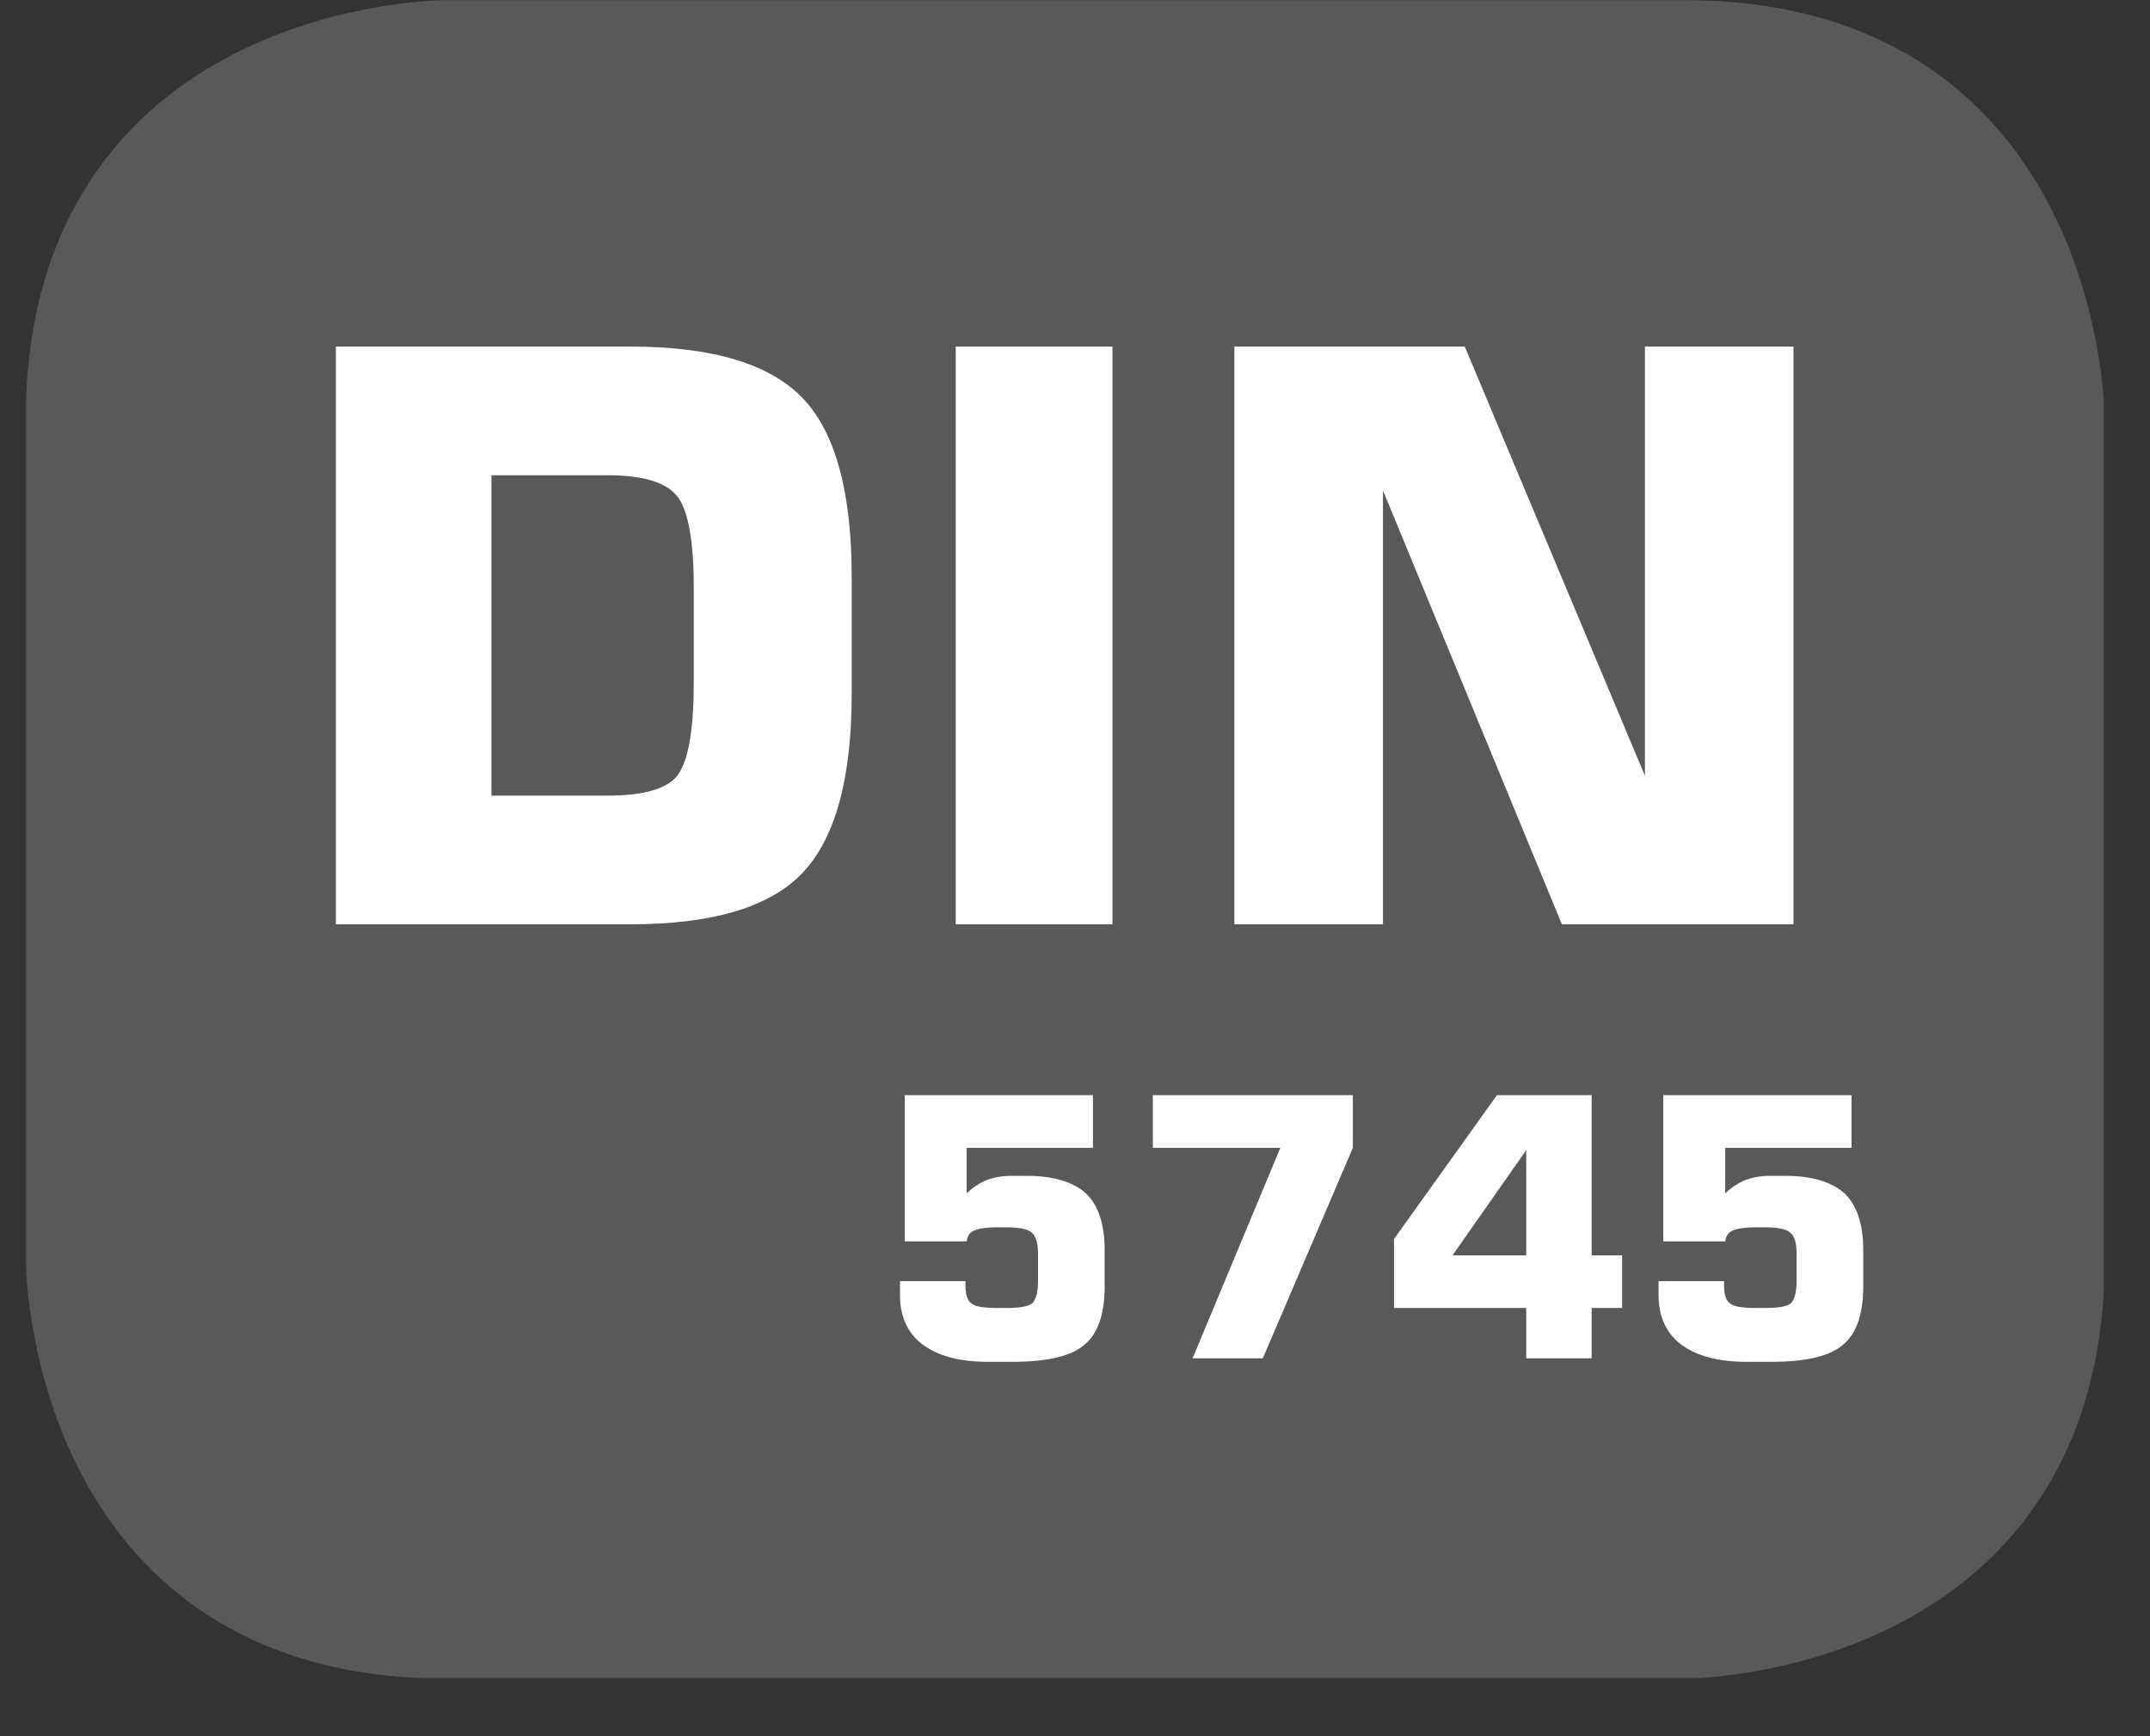
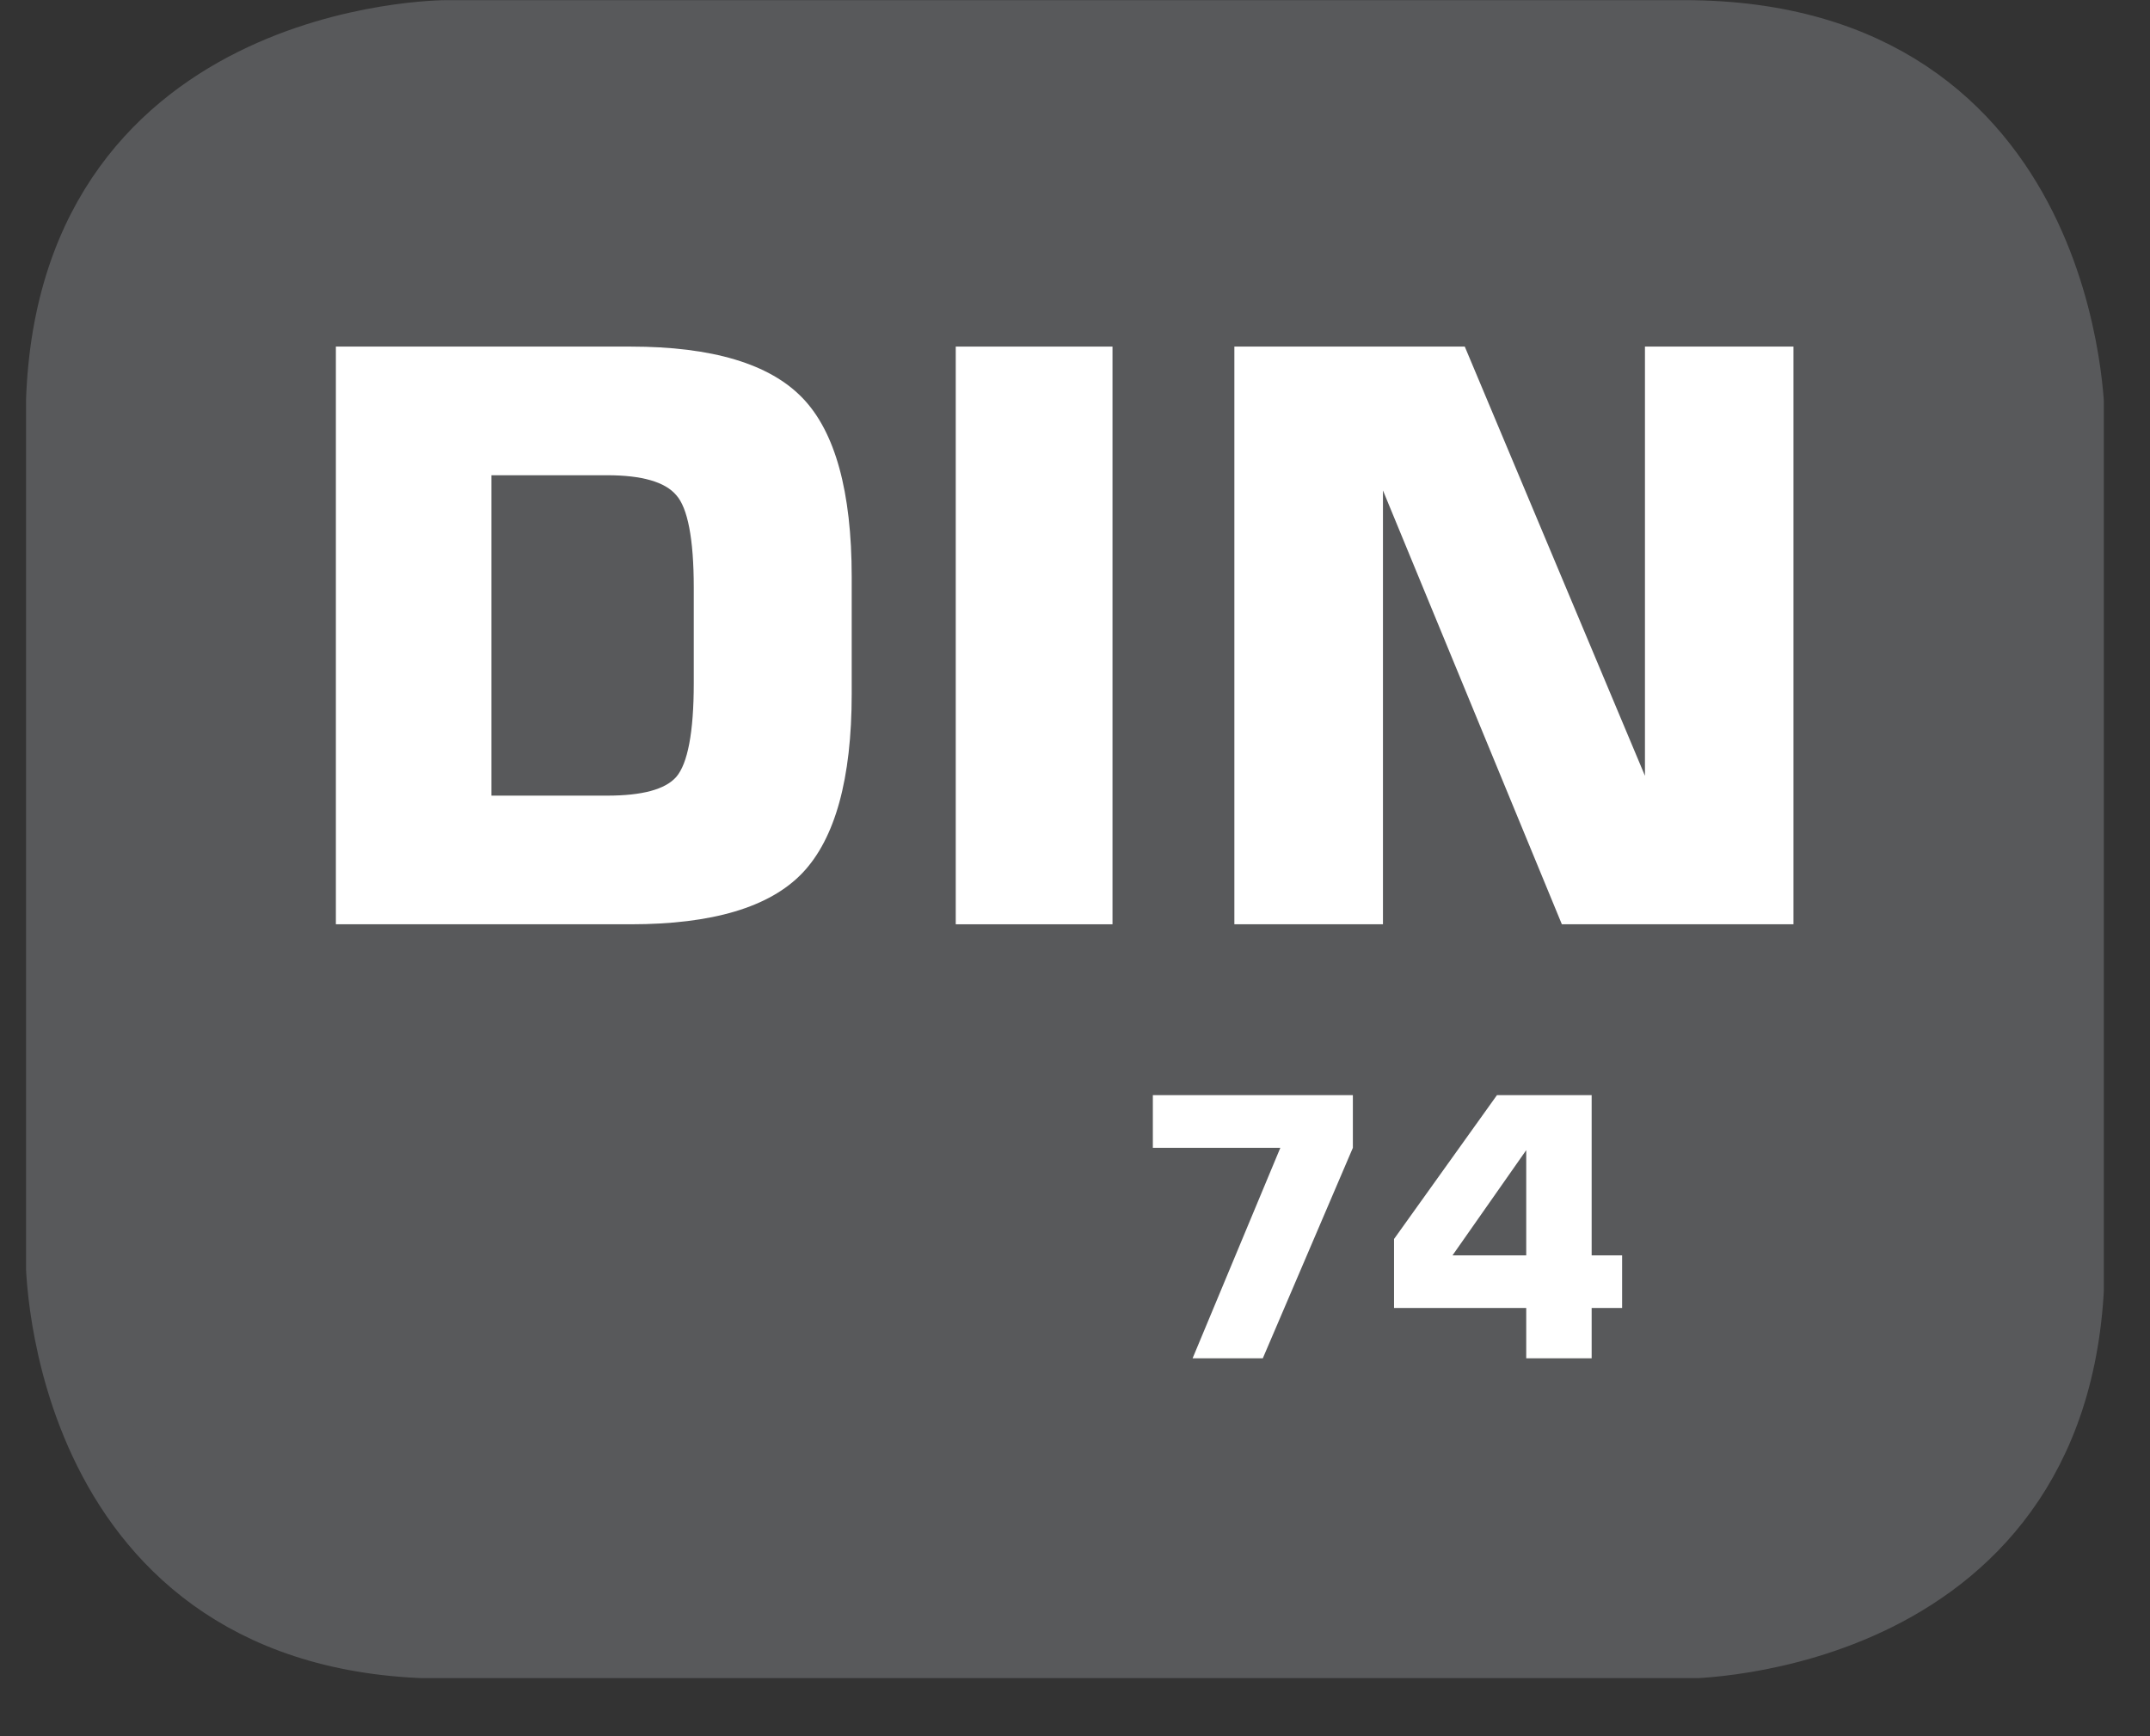
<svg xmlns="http://www.w3.org/2000/svg" xmlns:xlink="http://www.w3.org/1999/xlink" width="28.722pt" height="23.197pt" viewBox="0 0 28.722 23.197" version="1.2">
  <rect x="0" y="0" width="28.722" height="23.197" fill="#333333" stroke="none" />
  <defs>
    <g>
      <symbol overflow="visible" id="glyph0-0">
        <path style="stroke:none;" d="M 0.531 1.875 L 0.531 -7.484 L 5.844 -7.484 L 5.844 1.875 Z M 1.125 1.281 L 5.25 1.281 L 5.25 -6.891 L 1.125 -6.891 Z M 1.125 1.281 " />
      </symbol>
      <symbol overflow="visible" id="glyph0-1">
        <path style="stroke:none;" d="M 0.781 0 L 0.781 -7.719 L 4.719 -7.719 C 5.809 -7.719 6.578 -7.488 7.016 -7.031 C 7.449 -6.582 7.672 -5.785 7.672 -4.641 L 7.672 -3.078 C 7.672 -1.941 7.449 -1.145 7.016 -0.688 C 6.578 -0.227 5.809 0 4.719 0 Z M 2.859 -1.719 L 4.406 -1.719 C 4.871 -1.719 5.18 -1.801 5.328 -1.969 C 5.48 -2.145 5.562 -2.562 5.562 -3.219 L 5.562 -4.5 C 5.562 -5.152 5.48 -5.566 5.328 -5.734 C 5.18 -5.91 4.871 -6 4.406 -6 L 2.859 -6 Z M 2.859 -1.719 " />
      </symbol>
      <symbol overflow="visible" id="glyph0-2">
        <path style="stroke:none;" d="M 0.844 0 L 0.844 -7.719 L 2.938 -7.719 L 2.938 0 Z M 0.844 0 " />
      </symbol>
      <symbol overflow="visible" id="glyph0-3">
        <path style="stroke:none;" d="M 0.781 0 L 0.781 -7.719 L 3.859 -7.719 L 6.266 -1.984 L 6.266 -7.719 L 8.25 -7.719 L 8.25 0 L 5.156 0 L 2.766 -5.797 L 2.766 0 Z M 0.781 0 " />
      </symbol>
      <symbol overflow="visible" id="glyph1-0">
        <path style="stroke:none;" d="M 0.234 0.859 L 0.234 -3.406 L 2.656 -3.406 L 2.656 0.859 Z M 0.516 0.578 L 2.391 0.578 L 2.391 -3.141 L 0.516 -3.141 Z M 0.516 0.578 " />
      </symbol>
      <symbol overflow="visible" id="glyph1-1">
        <path style="stroke:none;" d="" />
      </symbol>
      <symbol overflow="visible" id="glyph1-2">
-         <path style="stroke:none;" d="M 0.328 -1.031 L 1.203 -1.031 L 1.203 -0.969 C 1.203 -0.852 1.227 -0.773 1.281 -0.734 C 1.332 -0.691 1.445 -0.672 1.625 -0.672 L 1.75 -0.672 C 1.926 -0.672 2.039 -0.691 2.094 -0.734 C 2.145 -0.785 2.172 -0.883 2.172 -1.031 L 2.172 -1.391 C 2.172 -1.535 2.145 -1.629 2.094 -1.672 C 2.051 -1.723 1.934 -1.75 1.75 -1.75 L 1.625 -1.75 C 1.469 -1.75 1.363 -1.73 1.312 -1.703 C 1.258 -1.68 1.227 -1.633 1.219 -1.562 L 0.391 -1.562 L 0.391 -3.516 L 2.906 -3.516 L 2.906 -2.812 L 1.219 -2.812 L 1.219 -2.203 C 1.289 -2.273 1.375 -2.332 1.469 -2.375 C 1.57 -2.414 1.688 -2.438 1.812 -2.438 L 2.016 -2.438 C 2.379 -2.438 2.645 -2.355 2.812 -2.203 C 2.977 -2.047 3.062 -1.793 3.062 -1.453 L 3.062 -0.953 C 3.062 -0.578 2.965 -0.316 2.781 -0.172 C 2.602 -0.023 2.285 0.047 1.828 0.047 L 1.5 0.047 C 1.125 0.047 0.832 -0.031 0.625 -0.188 C 0.426 -0.34 0.328 -0.562 0.328 -0.844 Z M 0.328 -1.031 " />
-       </symbol>
+         </symbol>
      <symbol overflow="visible" id="glyph1-3">
        <path style="stroke:none;" d="M 0.328 -2.812 L 0.328 -3.516 L 3 -3.516 L 3 -2.812 L 1.797 0 L 0.859 0 L 2.031 -2.812 Z M 0.328 -2.812 " />
      </symbol>
      <symbol overflow="visible" id="glyph1-4">
        <path style="stroke:none;" d="M 0.953 -1.375 L 1.938 -1.375 L 1.938 -2.781 Z M 0.172 -0.672 L 0.172 -1.594 L 1.547 -3.516 L 2.812 -3.516 L 2.812 -1.375 L 3.219 -1.375 L 3.219 -0.672 L 2.812 -0.672 L 2.812 0 L 1.938 0 L 1.938 -0.672 Z M 0.172 -0.672 " />
      </symbol>
    </g>
    <clipPath id="clip1">
      <path d="M 0.348 0 L 28 0 L 28 22 L 0.348 22 Z M 0.348 0 " />
    </clipPath>
    <clipPath id="clip2">
      <path d="M 0.348 0 L 28.105 0 L 28.105 22.422 L 0.348 22.422 Z M 0.348 0 " />
    </clipPath>
  </defs>
  <g id="surface1">
    <g clip-path="url(#clip1)" clip-rule="nonzero">
      <path style=" stroke:none;fill-rule:nonzero;fill:rgb(34.509%,34.901%,35.686%);fill-opacity:1;" d="M 5.961 0.457 C 5.961 0.457 0.801 0.457 0.801 5.613 L 0.801 16.809 C 0.801 16.809 0.801 21.965 5.961 21.965 L 22.492 21.965 C 22.492 21.965 27.652 21.965 27.652 16.809 L 27.652 5.613 C 27.652 5.613 27.652 0.457 22.492 0.457 Z M 5.961 0.457 " />
    </g>
    <g clip-path="url(#clip2)" clip-rule="nonzero">
      <path style="fill:none;stroke-width:0.941;stroke-linecap:butt;stroke-linejoin:miter;stroke:rgb(34.509%,34.901%,35.686%);stroke-opacity:1;stroke-miterlimit:10;" d="M 0.001 -0.002 C 0.001 -0.002 -5.338 -0.002 -5.338 -5.336 L -5.338 -16.919 C -5.338 -16.919 -5.338 -22.254 0.001 -22.254 L 17.104 -22.254 C 17.104 -22.254 22.443 -22.254 22.443 -16.919 L 22.443 -5.336 C 22.443 -5.336 22.443 -0.002 17.104 -0.002 Z M 0.001 -0.002 " transform="matrix(0.967,0,0,-0.967,5.96,0.455)" />
    </g>
    <g style="fill:rgb(100%,100%,100%);fill-opacity:1;">
      <use xlink:href="#glyph0-1" x="3.706" y="12.35" />
      <use xlink:href="#glyph0-2" x="11.924" y="12.35" />
      <use xlink:href="#glyph0-3" x="15.709" y="12.35" />
    </g>
    <g style="fill:rgb(100%,100%,100%);fill-opacity:1;">
      <use xlink:href="#glyph1-1" x="3.238" y="18.149" />
      <use xlink:href="#glyph1-1" x="4.93" y="18.149" />
      <use xlink:href="#glyph1-1" x="6.621" y="18.149" />
      <use xlink:href="#glyph1-1" x="8.312" y="18.149" />
      <use xlink:href="#glyph1-1" x="10.004" y="18.149" />
      <use xlink:href="#glyph1-2" x="11.695" y="18.149" />
      <use xlink:href="#glyph1-3" x="15.073" y="18.149" />
      <use xlink:href="#glyph1-4" x="18.451" y="18.149" />
      <use xlink:href="#glyph1-2" x="21.829" y="18.149" />
    </g>
  </g>
</svg>